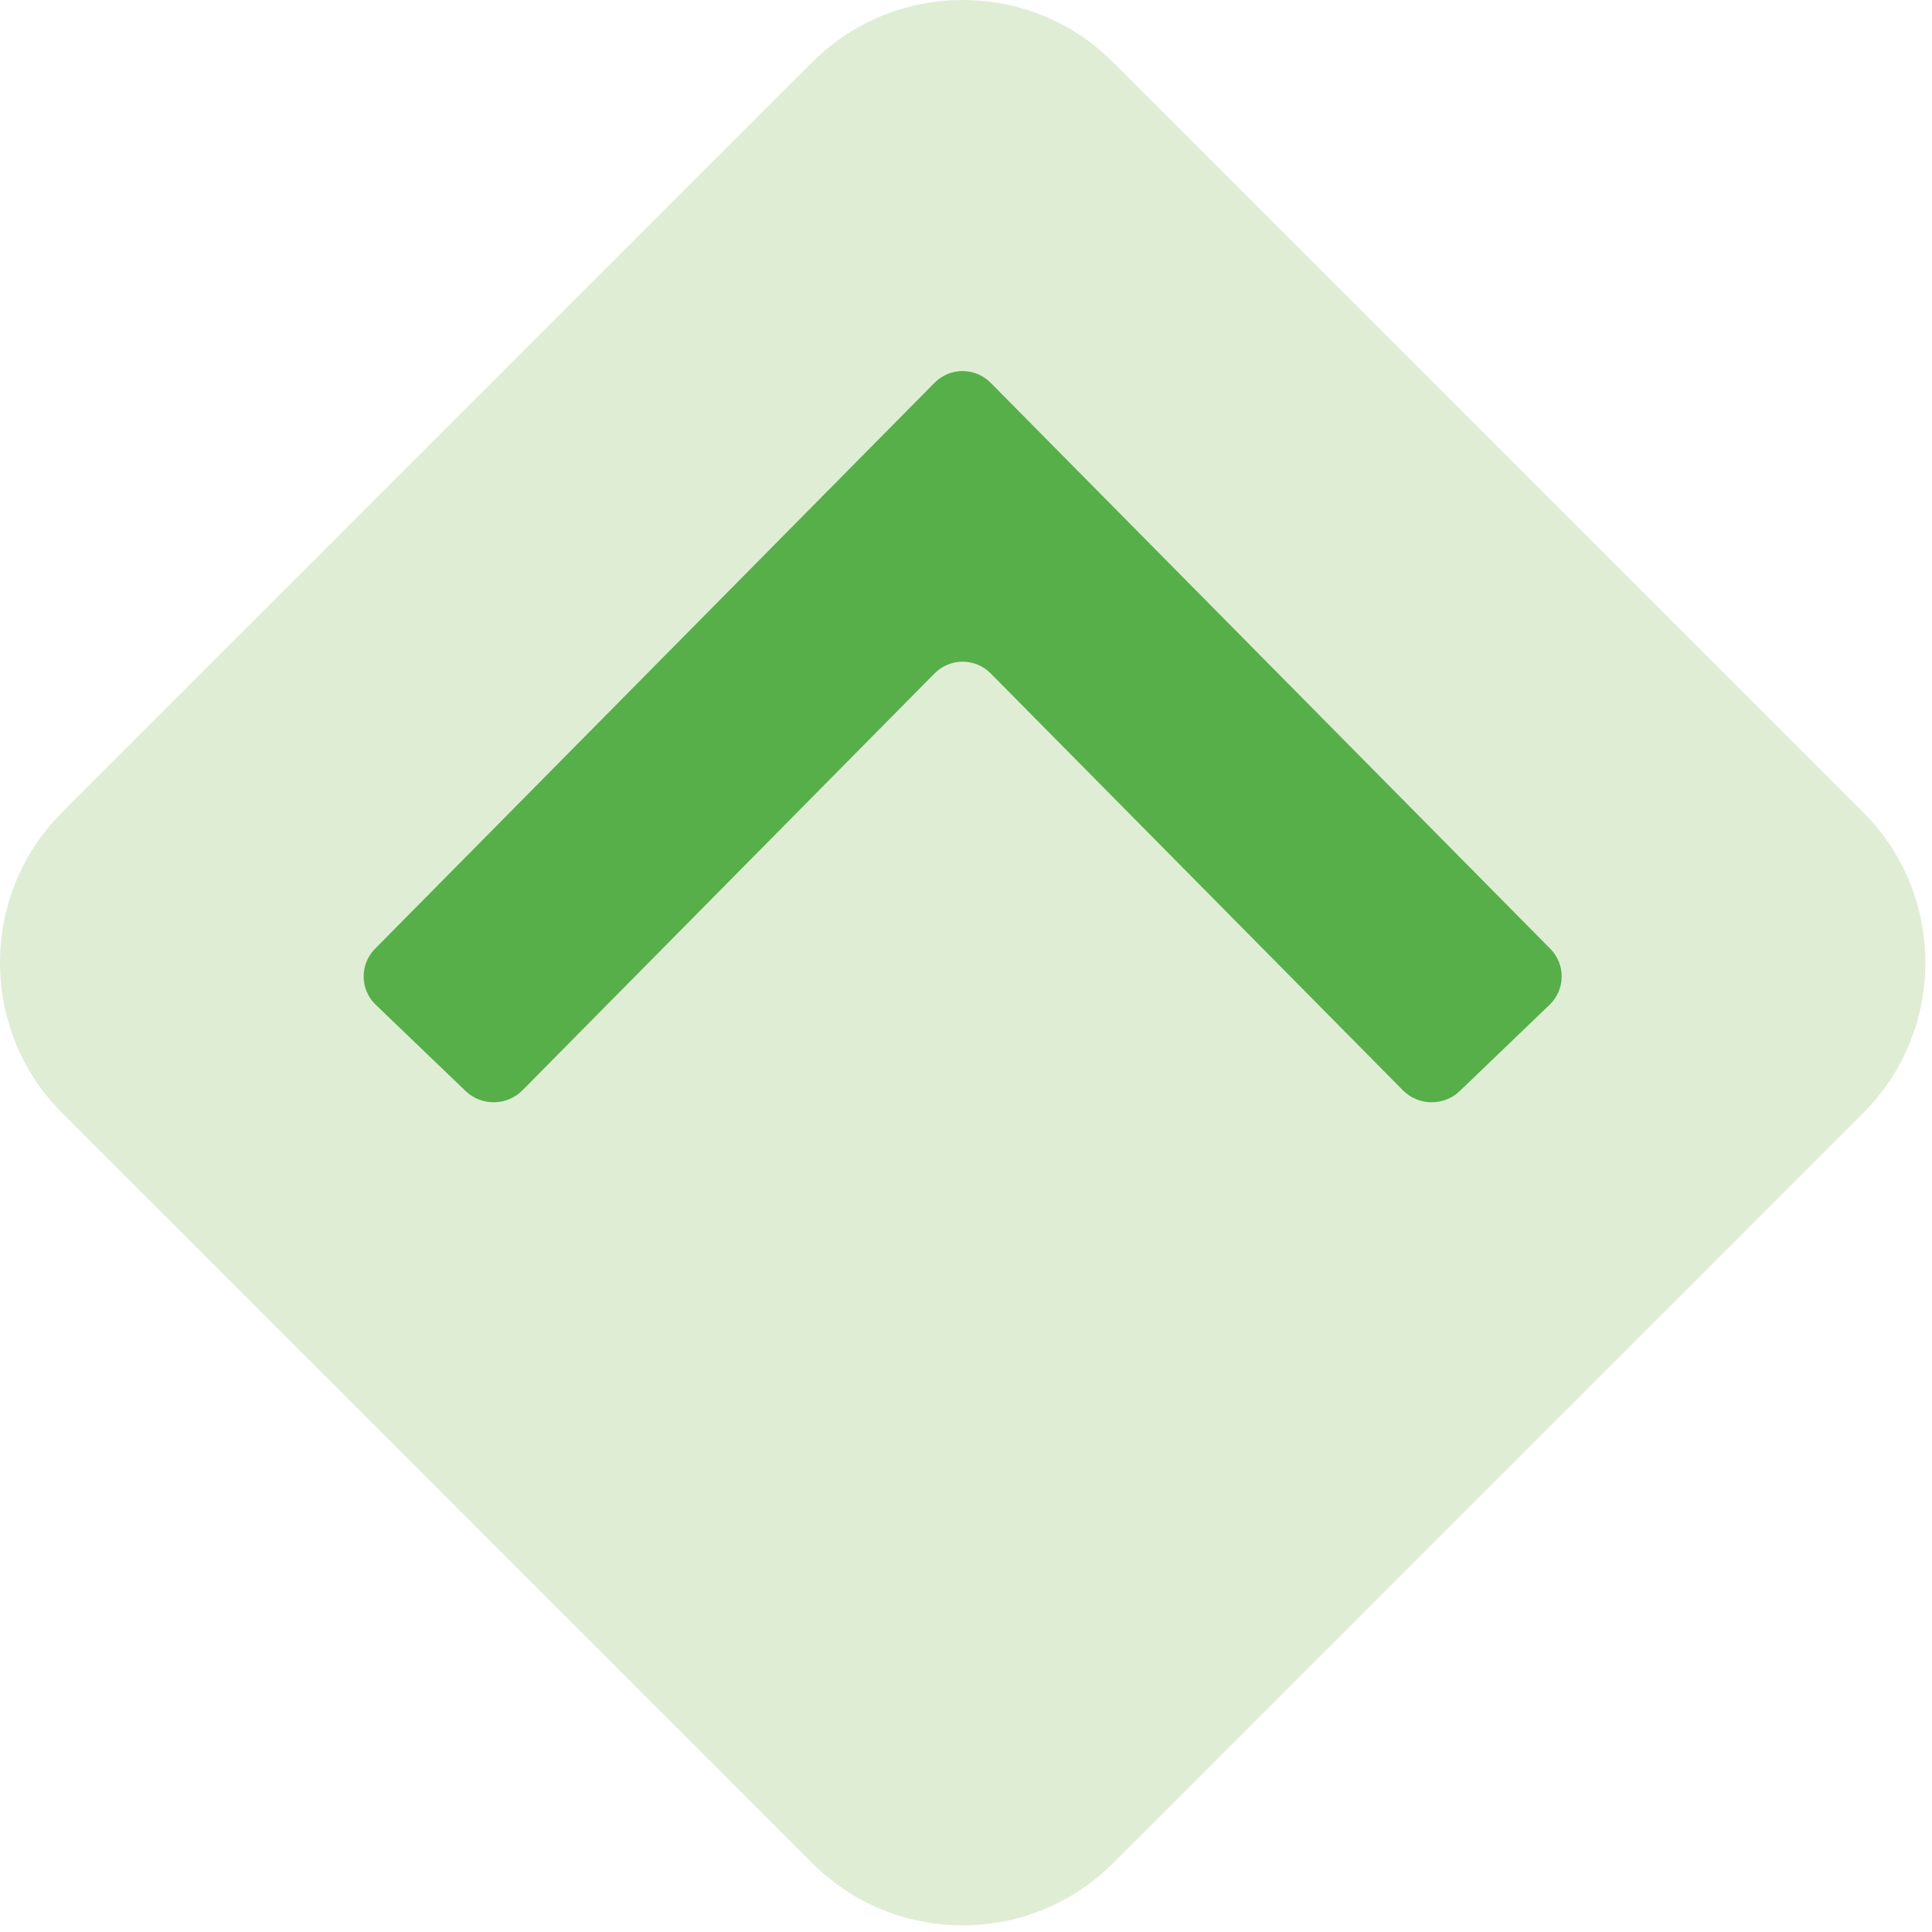
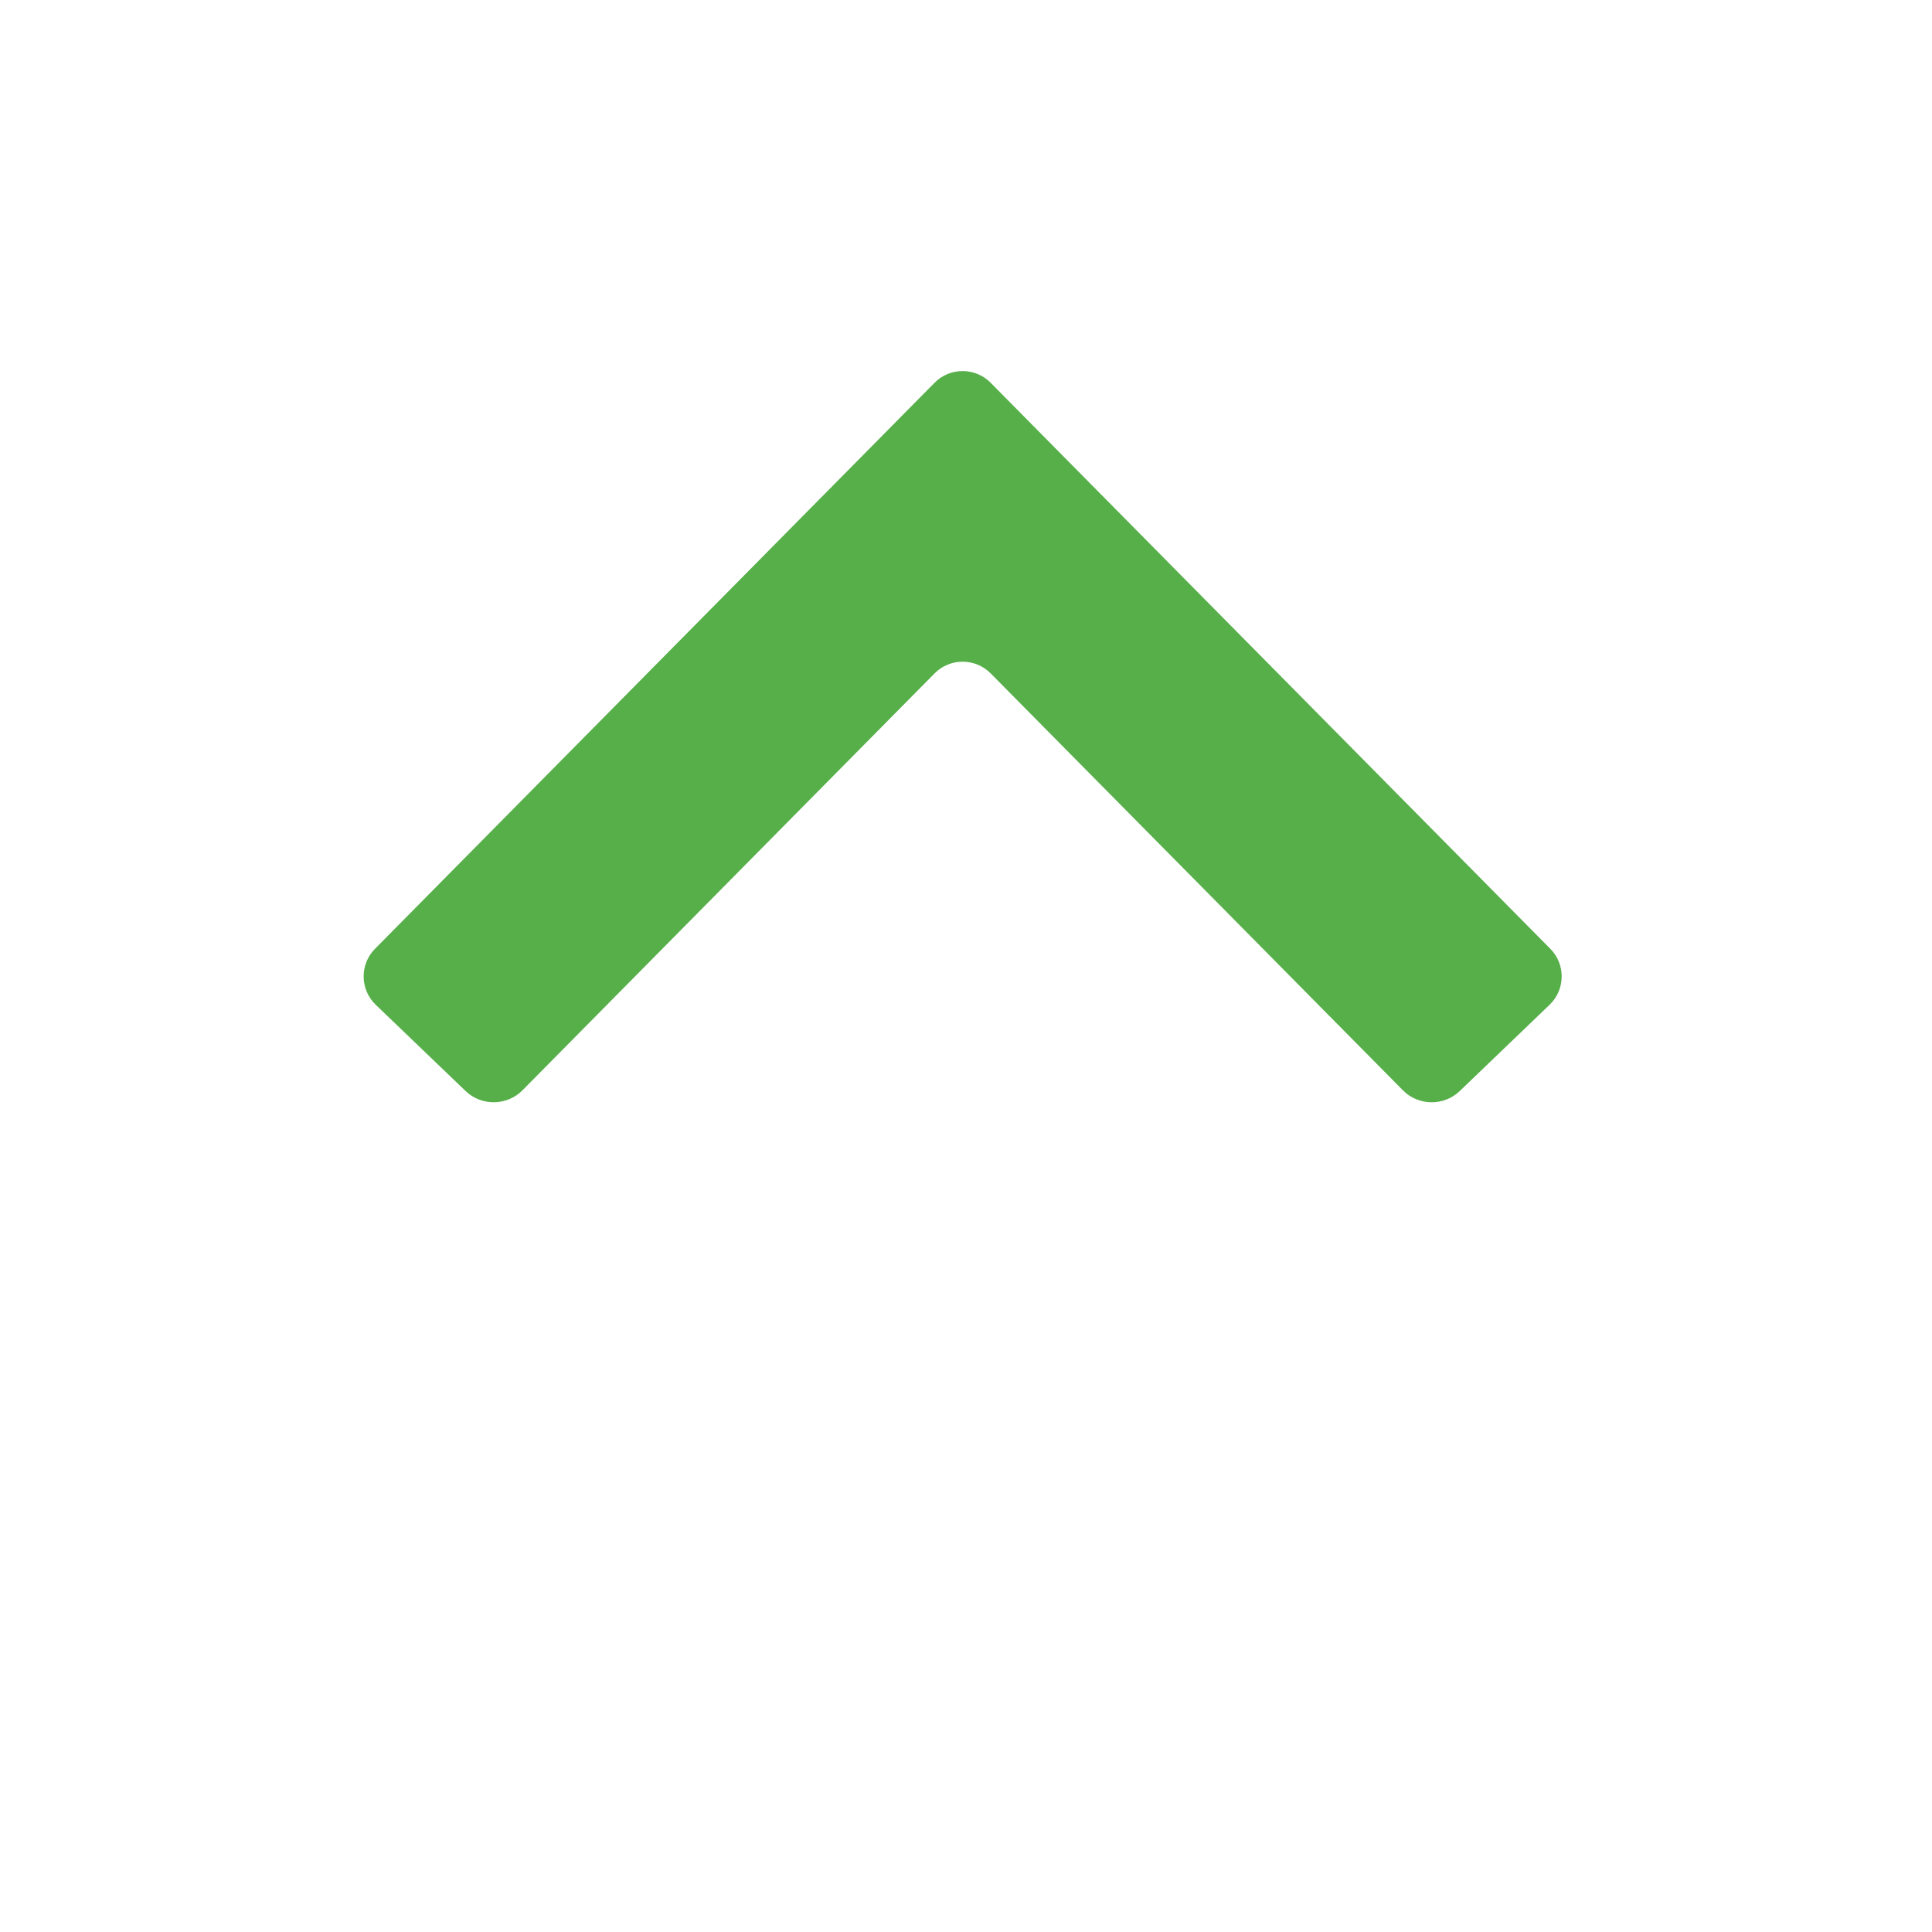
<svg xmlns="http://www.w3.org/2000/svg" version="1.1" id="_x31_" x="0px" y="0px" viewBox="0 0 91 91" style="enable-background:new 0 0 91 91;" xml:space="preserve">
-   <path style="fill:#E0EDD5;" d="M2.917,38.272L38.272,2.917c3.889-3.889,10.253-3.889,14.142,0L87.77,38.272  c3.889,3.889,3.889,10.253,0,14.142L52.414,87.77c-3.889,3.889-10.253,3.889-14.142,0L2.917,52.414  C-0.972,48.525-0.972,42.161,2.917,38.272z" />
  <g>
    <g>
      <g>
        <g>
          <path style="fill:#57AF4A;" d="M68.754,51.392c-0.745,0.715-1.948,0.7-2.674-0.035l-19.419-19.64c-0.726-0.734-1.914-0.734-2.64,0      L24.607,51.357c-0.726,0.734-1.929,0.75-2.674,0.035l-4.236-4.066c-0.745-0.715-0.76-1.901-0.035-2.635l26.358-26.663      c0.726-0.734,1.914-0.734,2.64,0L73.023,44.69c0.726,0.734,0.711,1.92-0.034,2.635L68.754,51.392z" />
        </g>
      </g>
    </g>
  </g>
</svg>